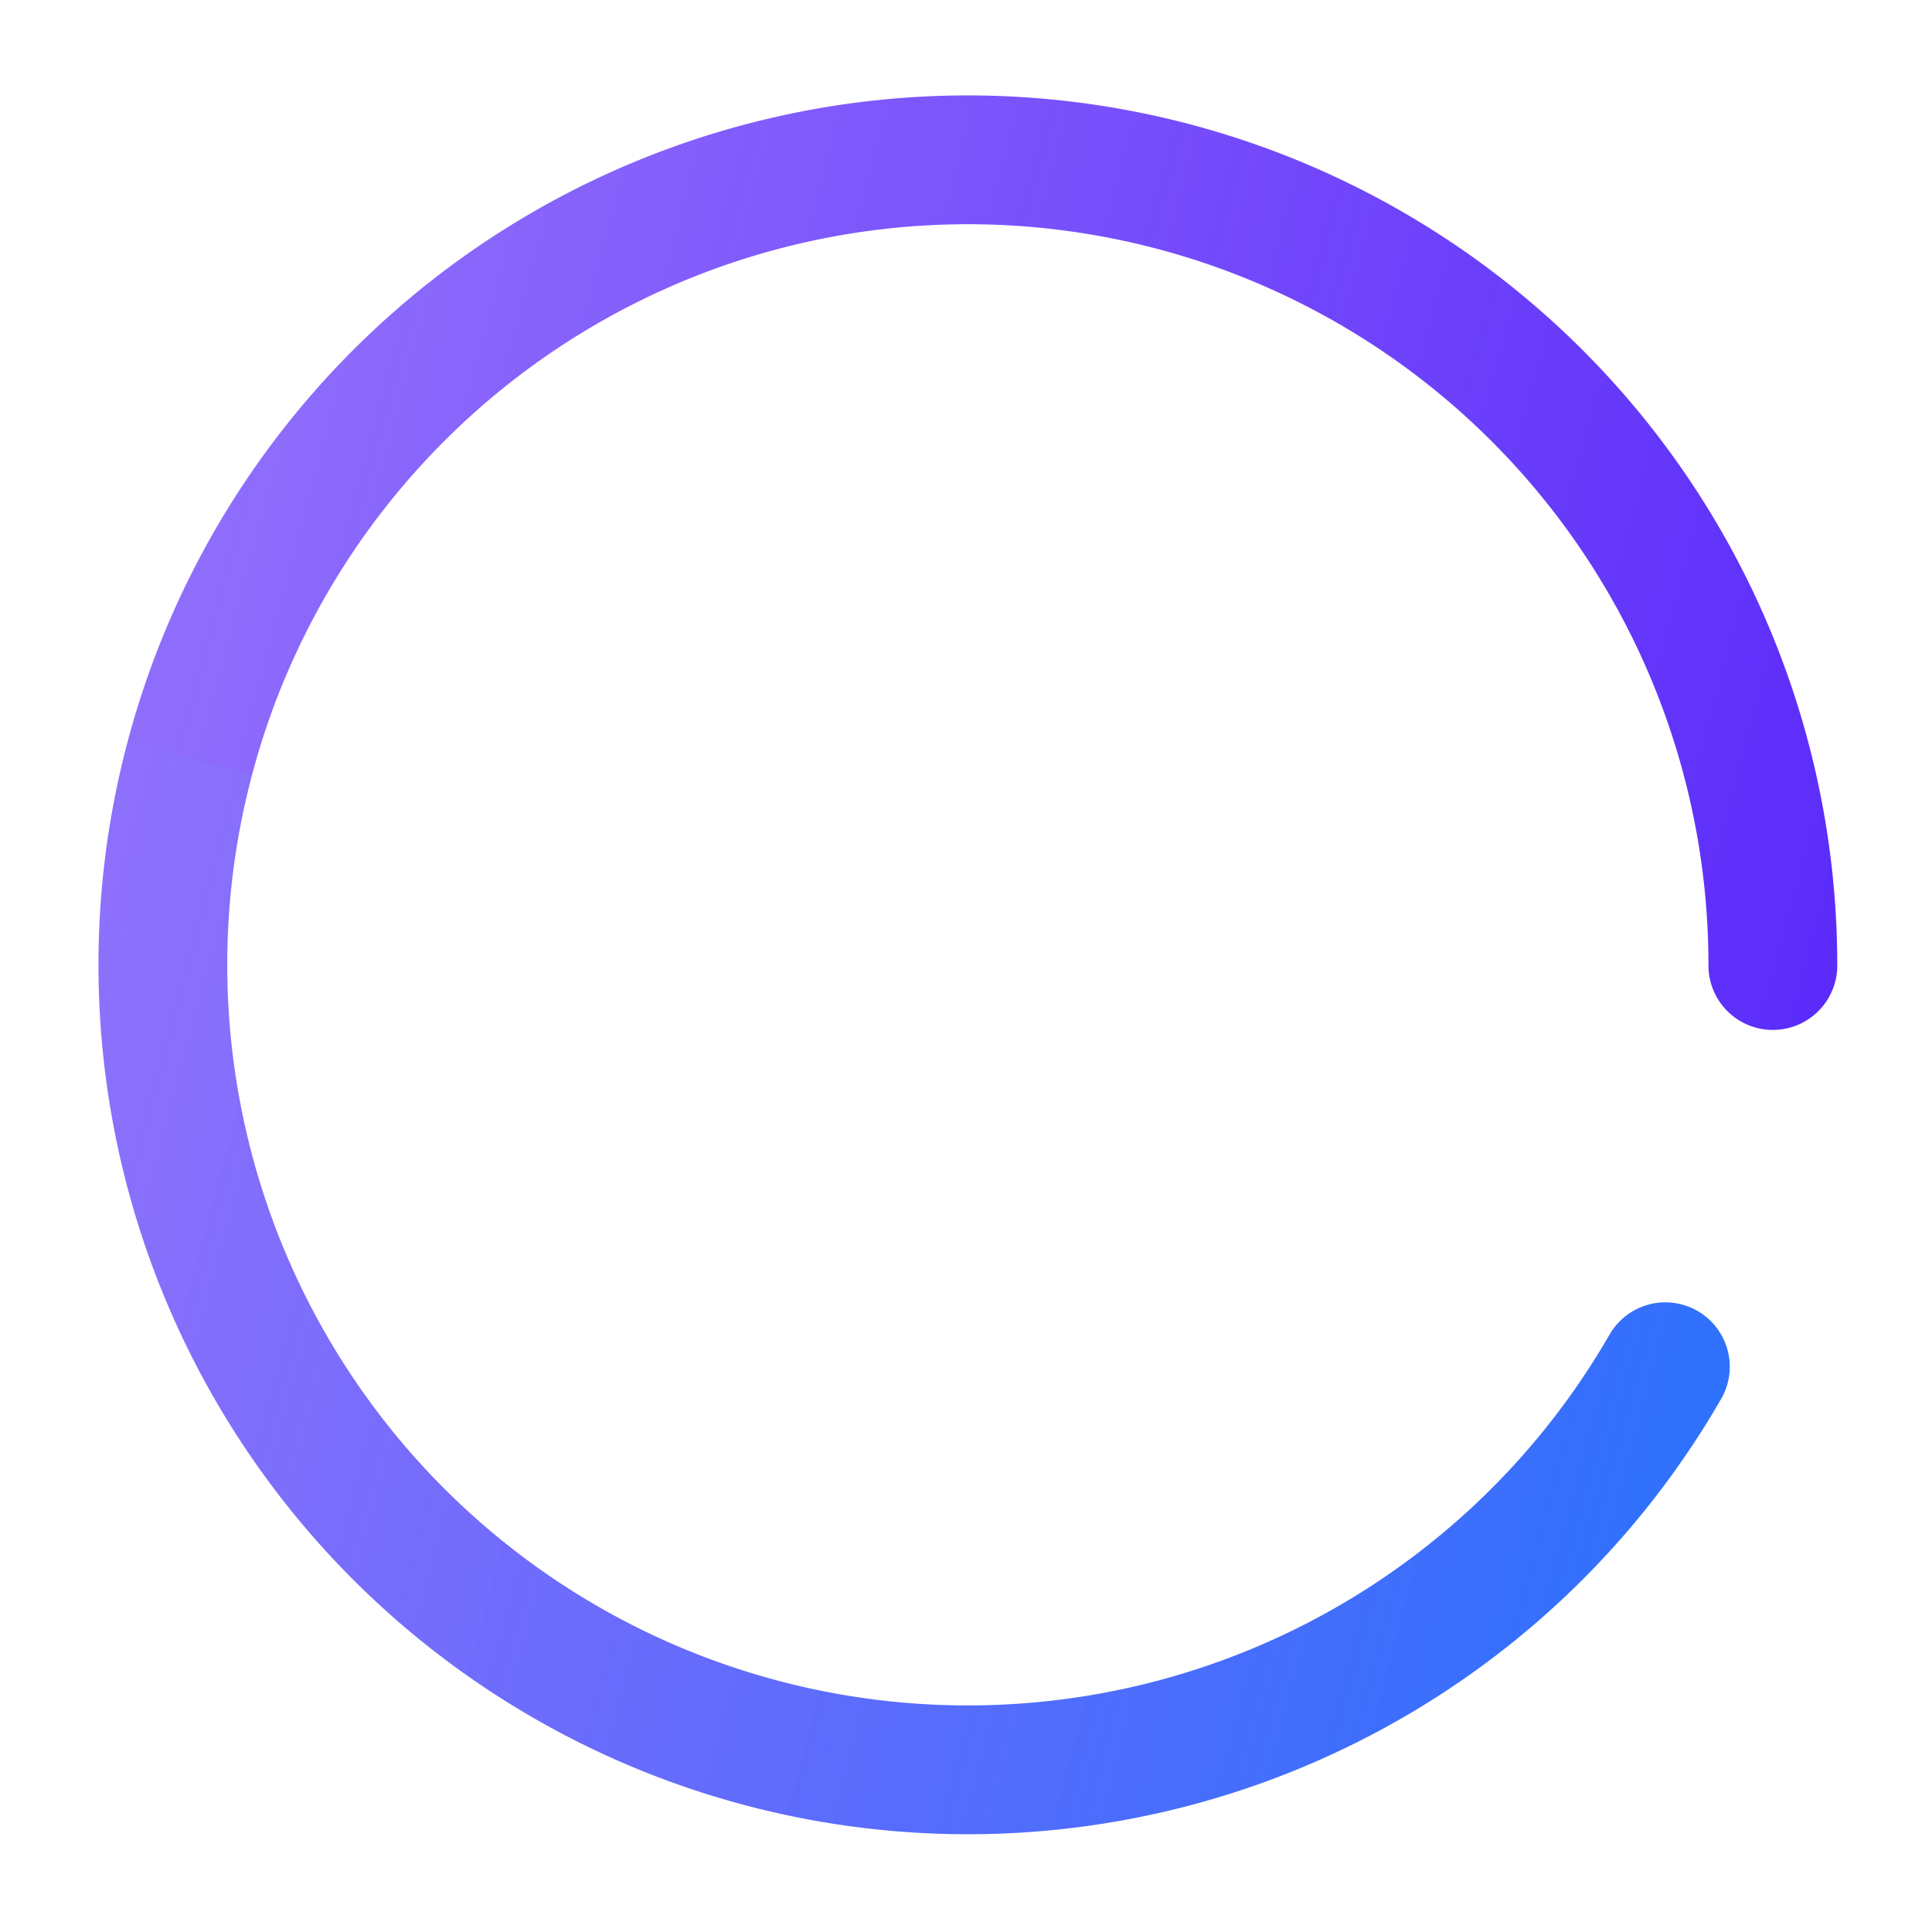
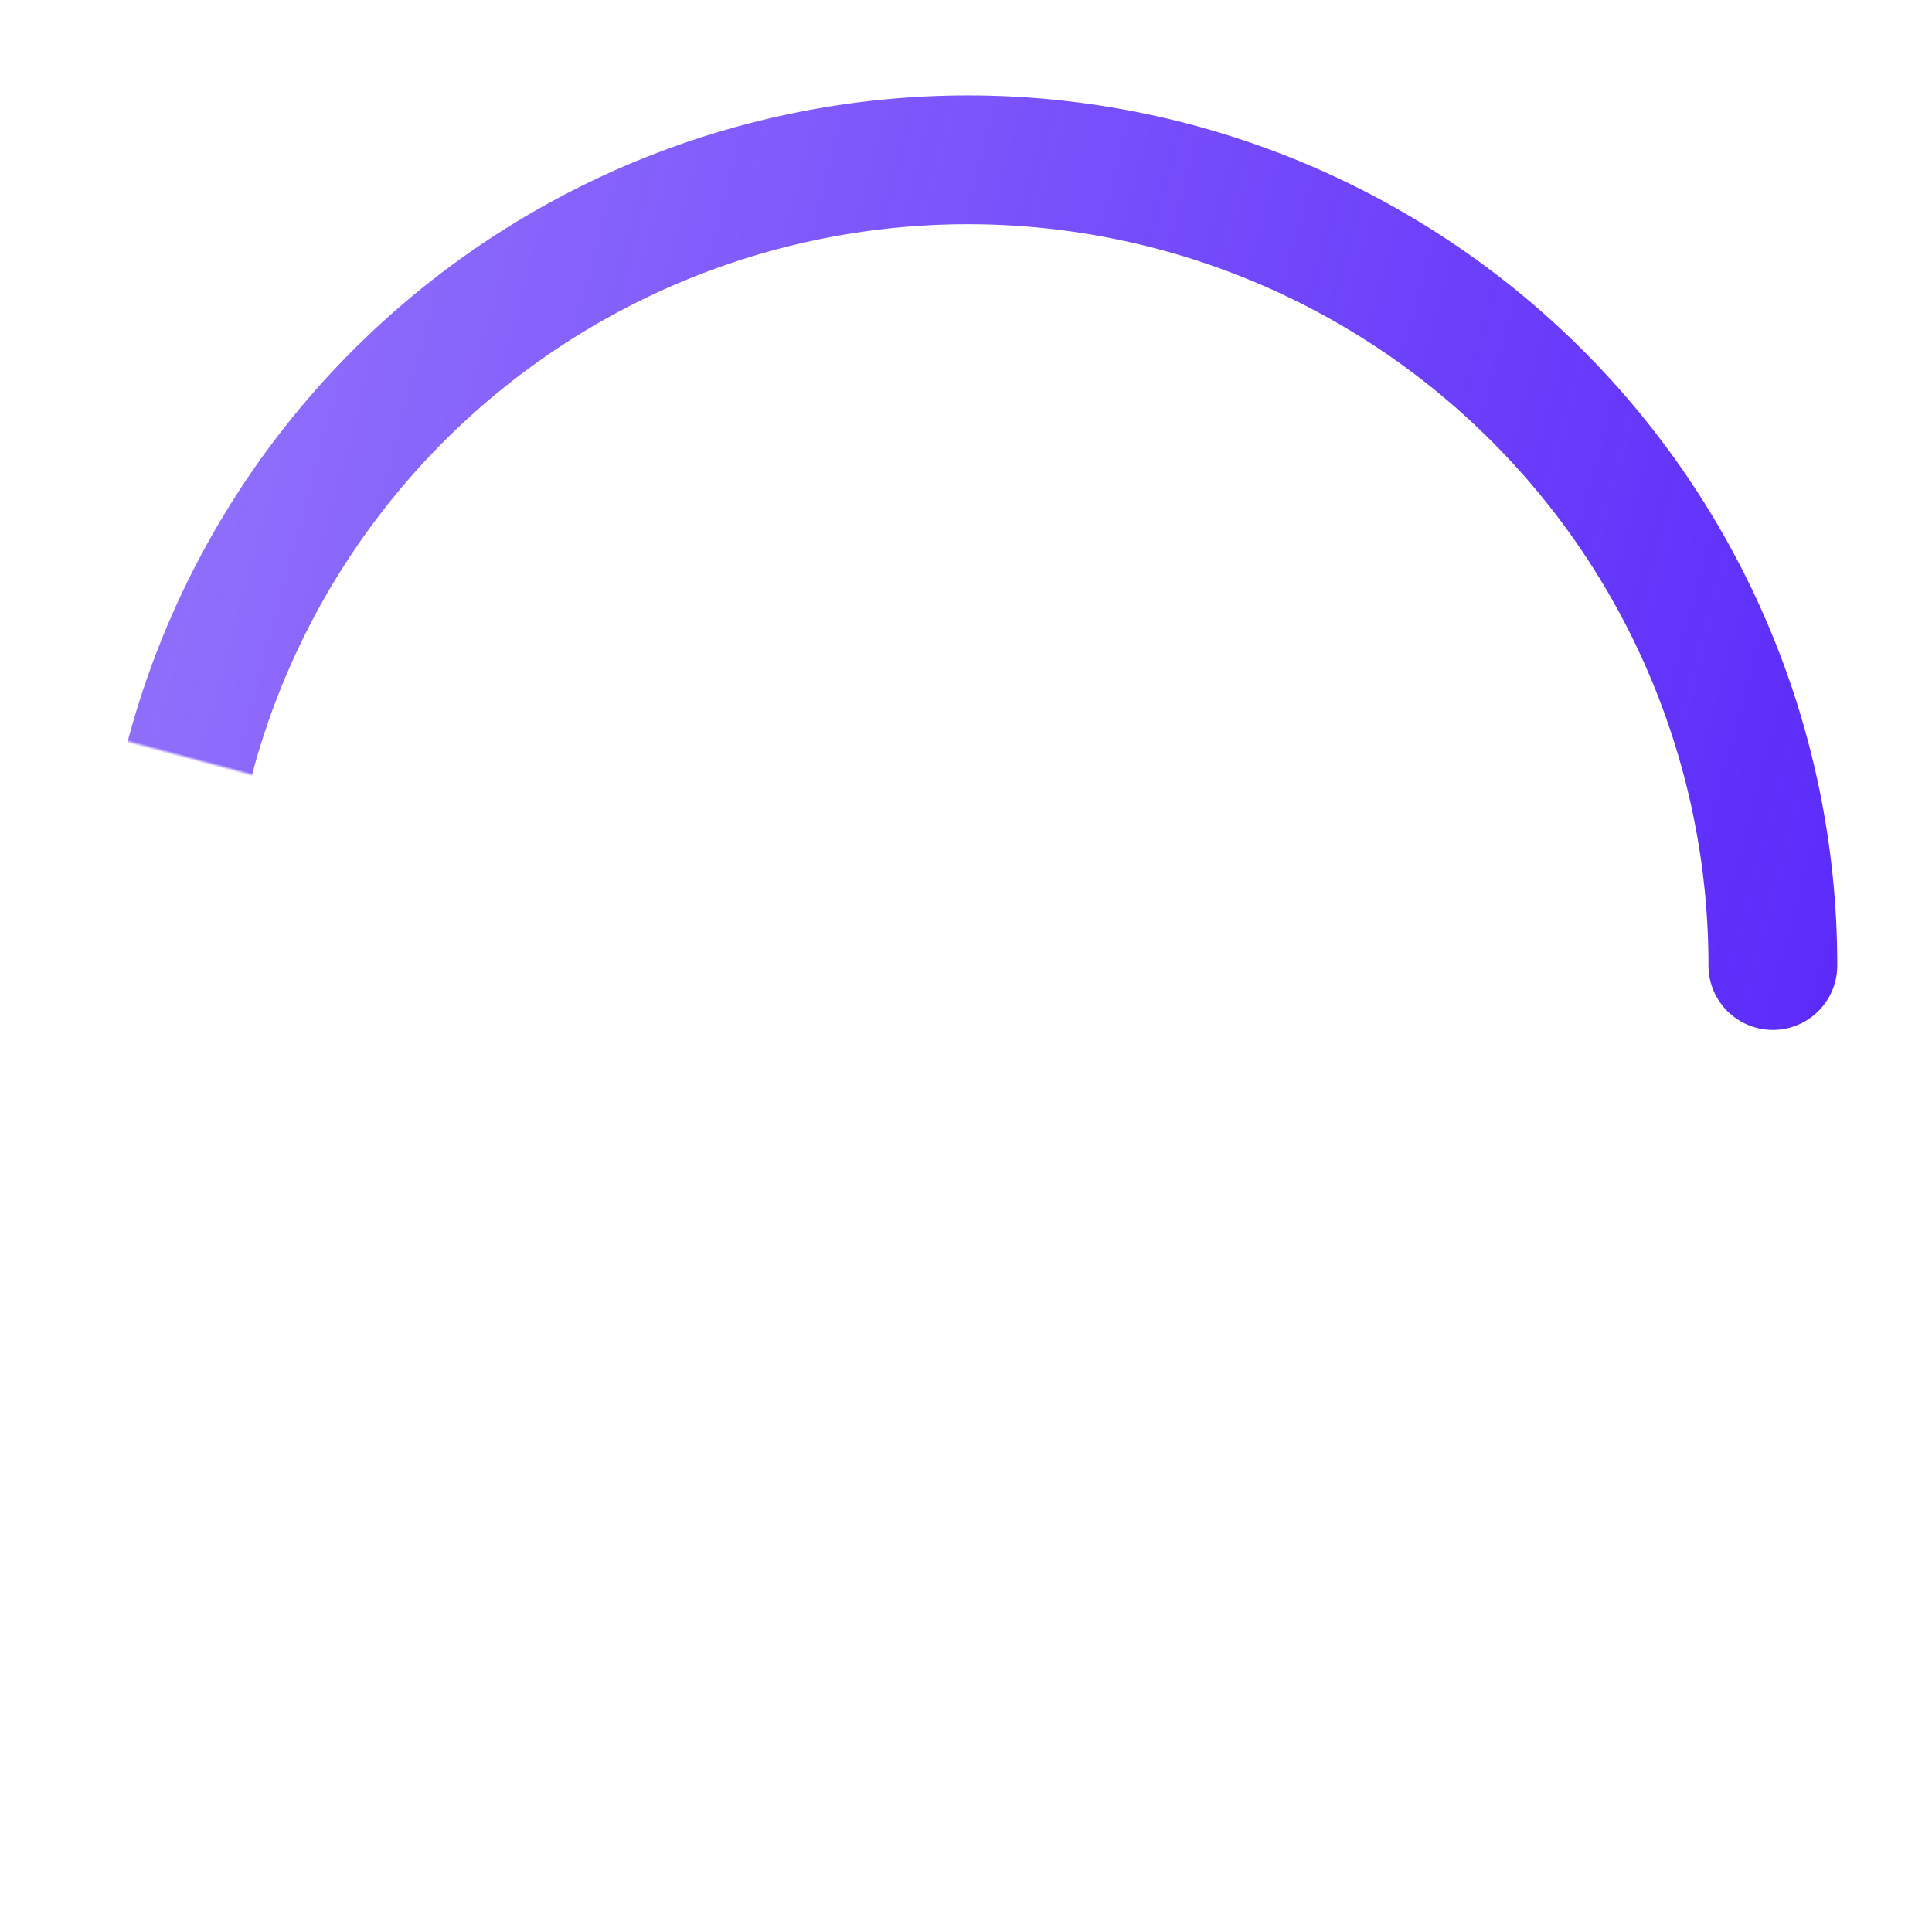
<svg xmlns="http://www.w3.org/2000/svg" _ngcontent-dbn-c49="" version="1.1" height="150" width="150" x="0" y="0" viewBox="0 0 600 600" class="spinner">
  <defs _ngcontent-dbn-c49="">
    <linearGradient _ngcontent-dbn-c49="" id="Gradient1" gradientTransform="rotate(90)">
      <stop _ngcontent-dbn-c49="" offset="0%" stop-color="rgba(88, 38, 250, 1)" />
      <stop _ngcontent-dbn-c49="" offset="100%" stop-color="rgba(88, 38, 250, 0.65)" />
    </linearGradient>
    <linearGradient _ngcontent-dbn-c49="" id="Gradient2" gradientTransform="rotate(90)">
      <stop _ngcontent-dbn-c49="" offset="0%" stop-color="rgba(38, 115, 252, 1)" />
      <stop _ngcontent-dbn-c49="" offset="100%" stop-color="rgba(88, 38, 250, 0.65)" />
    </linearGradient>
    <pattern _ngcontent-dbn-c49="" id="Pattern" x="0" y="0" width="600" height="600" patternUnits="userSpaceOnUse">
      <g _ngcontent-dbn-c49="" transform="rotate(0, 300, 300)">
        <rect _ngcontent-dbn-c49="" shape-rendering="crispEdges" x="0" y="0" width="300" height="600" fill="url(#Gradient1)" />
-         <rect _ngcontent-dbn-c49="" shape-rendering="crispEdges" x="300" y="0" width="300" height="600" fill="url(#Gradient2)" />
      </g>
    </pattern>
  </defs>
  <path _ngcontent-dbn-c49="" fill="transparent" transform="rotate(105, 300, 300)" stroke-width="40" stroke-linecap="round" d="M 364 58 A 250 250 0 1 1 235 58" class="rotating" style="stroke: url(#Pattern);" />
</svg>